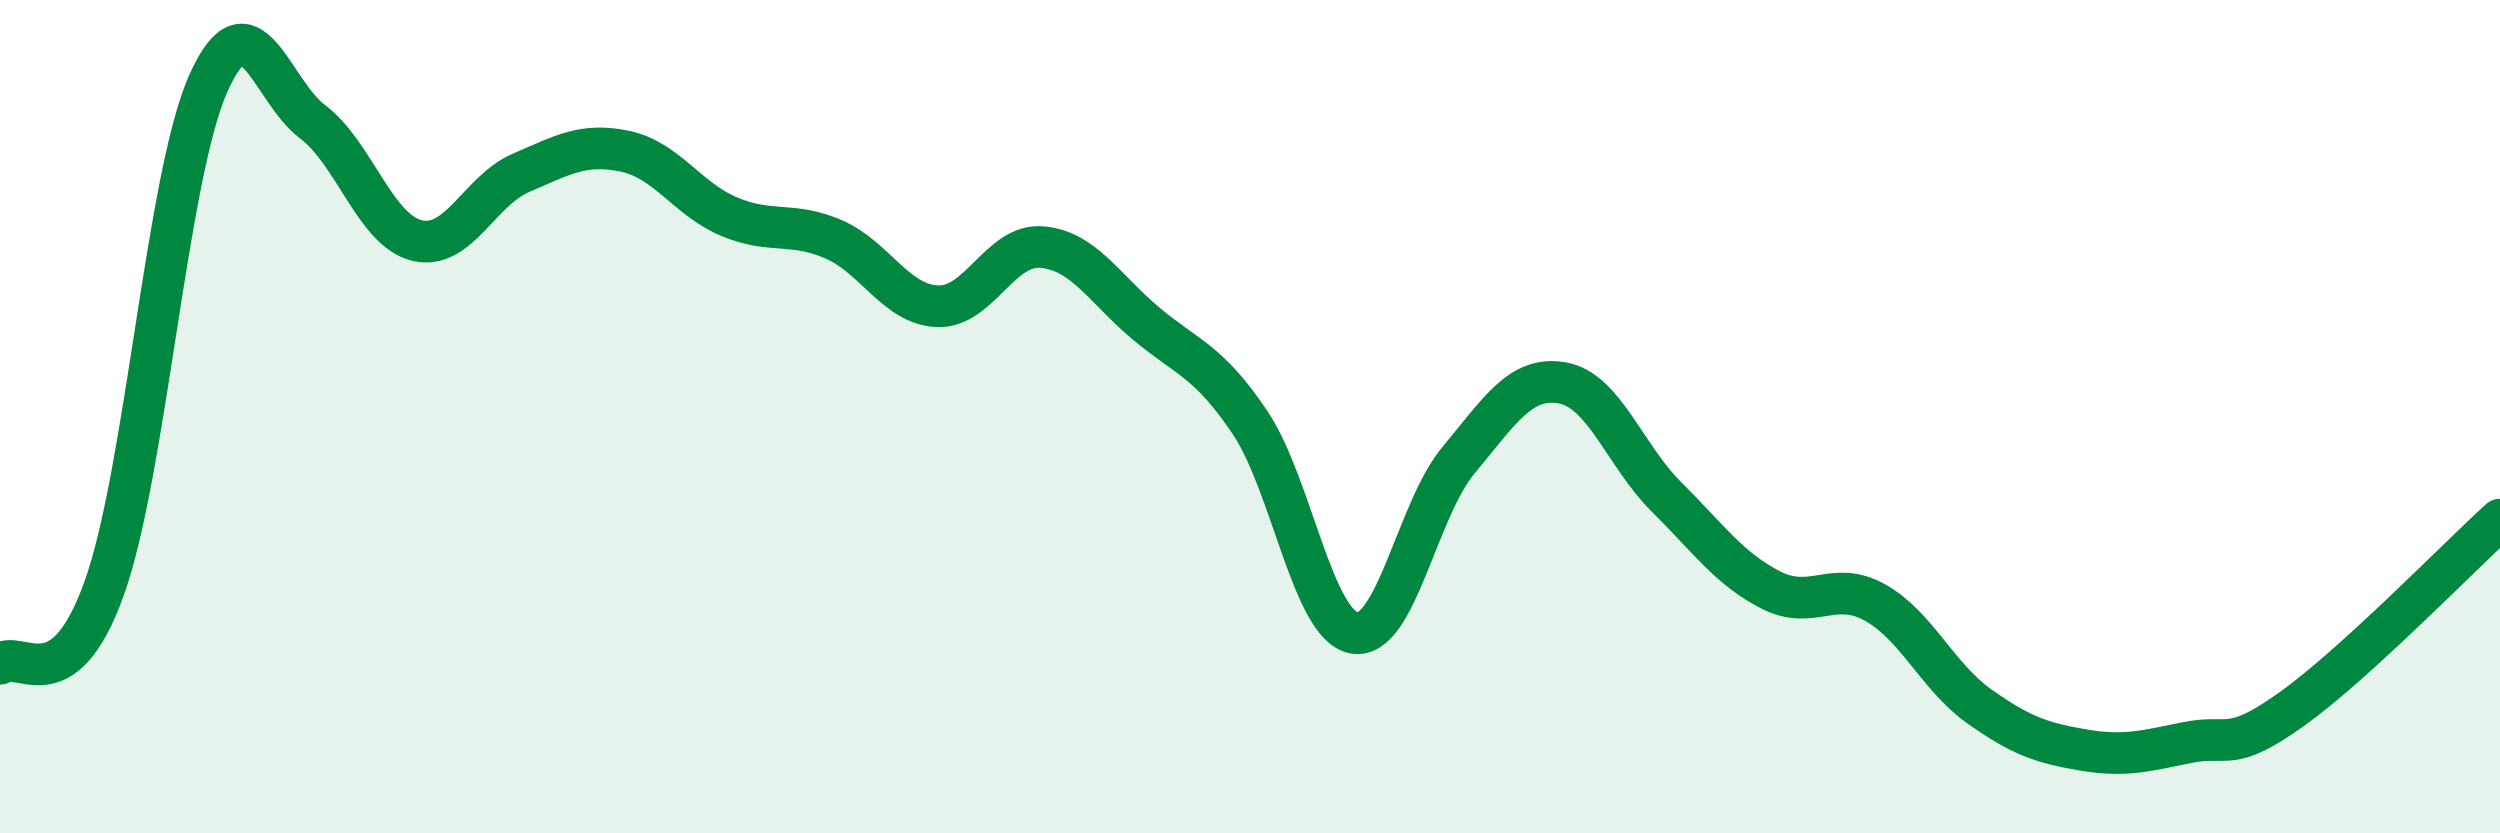
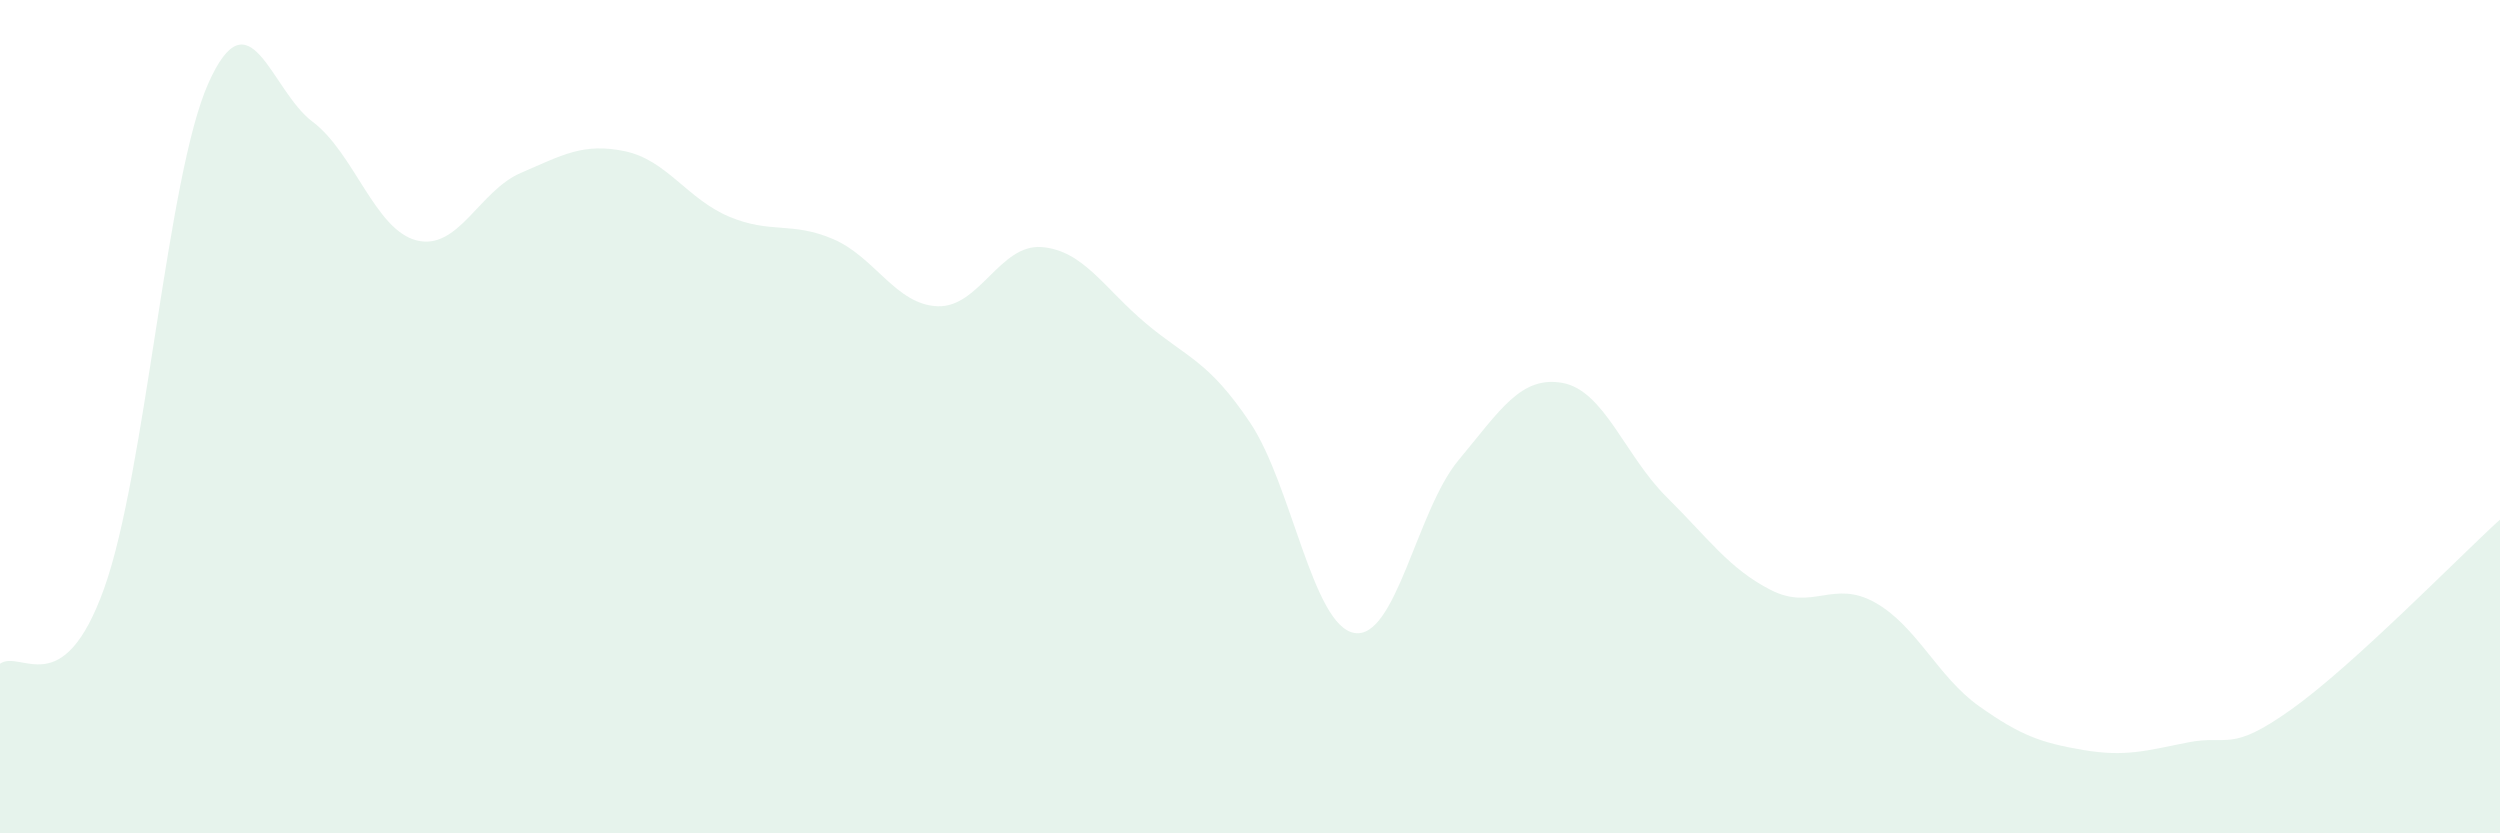
<svg xmlns="http://www.w3.org/2000/svg" width="60" height="20" viewBox="0 0 60 20">
  <path d="M 0,15.93 C 0.5,15.57 1.5,16.91 2.5,14.12 C 3.5,11.33 4,4.24 5,2 C 6,-0.24 6.5,2.17 7.5,2.92 C 8.5,3.67 9,5.52 10,5.77 C 11,6.02 11.5,4.58 12.5,4.15 C 13.5,3.72 14,3.42 15,3.63 C 16,3.84 16.5,4.78 17.5,5.2 C 18.5,5.62 19,5.31 20,5.74 C 21,6.17 21.5,7.31 22.5,7.35 C 23.5,7.39 24,5.85 25,5.93 C 26,6.01 26.5,6.92 27.5,7.76 C 28.5,8.6 29,8.65 30,10.14 C 31,11.63 31.5,15.01 32.5,15.19 C 33.5,15.37 34,12.25 35,11.05 C 36,9.85 36.5,9.01 37.5,9.19 C 38.5,9.37 39,10.94 40,11.93 C 41,12.92 41.5,13.65 42.5,14.16 C 43.5,14.67 44,13.9 45,14.46 C 46,15.02 46.5,16.24 47.5,16.95 C 48.5,17.66 49,17.83 50,18 C 51,18.17 51.5,18.02 52.5,17.82 C 53.5,17.62 53.5,18.09 55,17.02 C 56.5,15.95 59,13.38 60,12.47L60 20L0 20Z" fill="#008740" opacity="0.1" stroke-linecap="round" stroke-linejoin="round" />
-   <path d="M 0,15.93 C 0.5,15.57 1.5,16.91 2.5,14.12 C 3.5,11.33 4,4.24 5,2 C 6,-0.24 6.5,2.17 7.5,2.92 C 8.5,3.67 9,5.52 10,5.77 C 11,6.02 11.5,4.58 12.5,4.15 C 13.5,3.72 14,3.42 15,3.63 C 16,3.84 16.5,4.78 17.5,5.2 C 18.5,5.62 19,5.31 20,5.74 C 21,6.17 21.5,7.31 22.5,7.35 C 23.5,7.39 24,5.85 25,5.93 C 26,6.01 26.5,6.92 27.5,7.76 C 28.5,8.6 29,8.65 30,10.14 C 31,11.63 31.5,15.01 32.5,15.19 C 33.5,15.37 34,12.25 35,11.05 C 36,9.85 36.5,9.01 37.5,9.19 C 38.5,9.37 39,10.94 40,11.93 C 41,12.92 41.5,13.65 42.5,14.16 C 43.5,14.67 44,13.9 45,14.46 C 46,15.02 46.5,16.24 47.5,16.95 C 48.5,17.66 49,17.83 50,18 C 51,18.17 51.5,18.02 52.5,17.82 C 53.5,17.62 53.5,18.09 55,17.02 C 56.5,15.95 59,13.38 60,12.47" stroke="#008740" stroke-width="1" fill="none" stroke-linecap="round" stroke-linejoin="round" />
</svg>